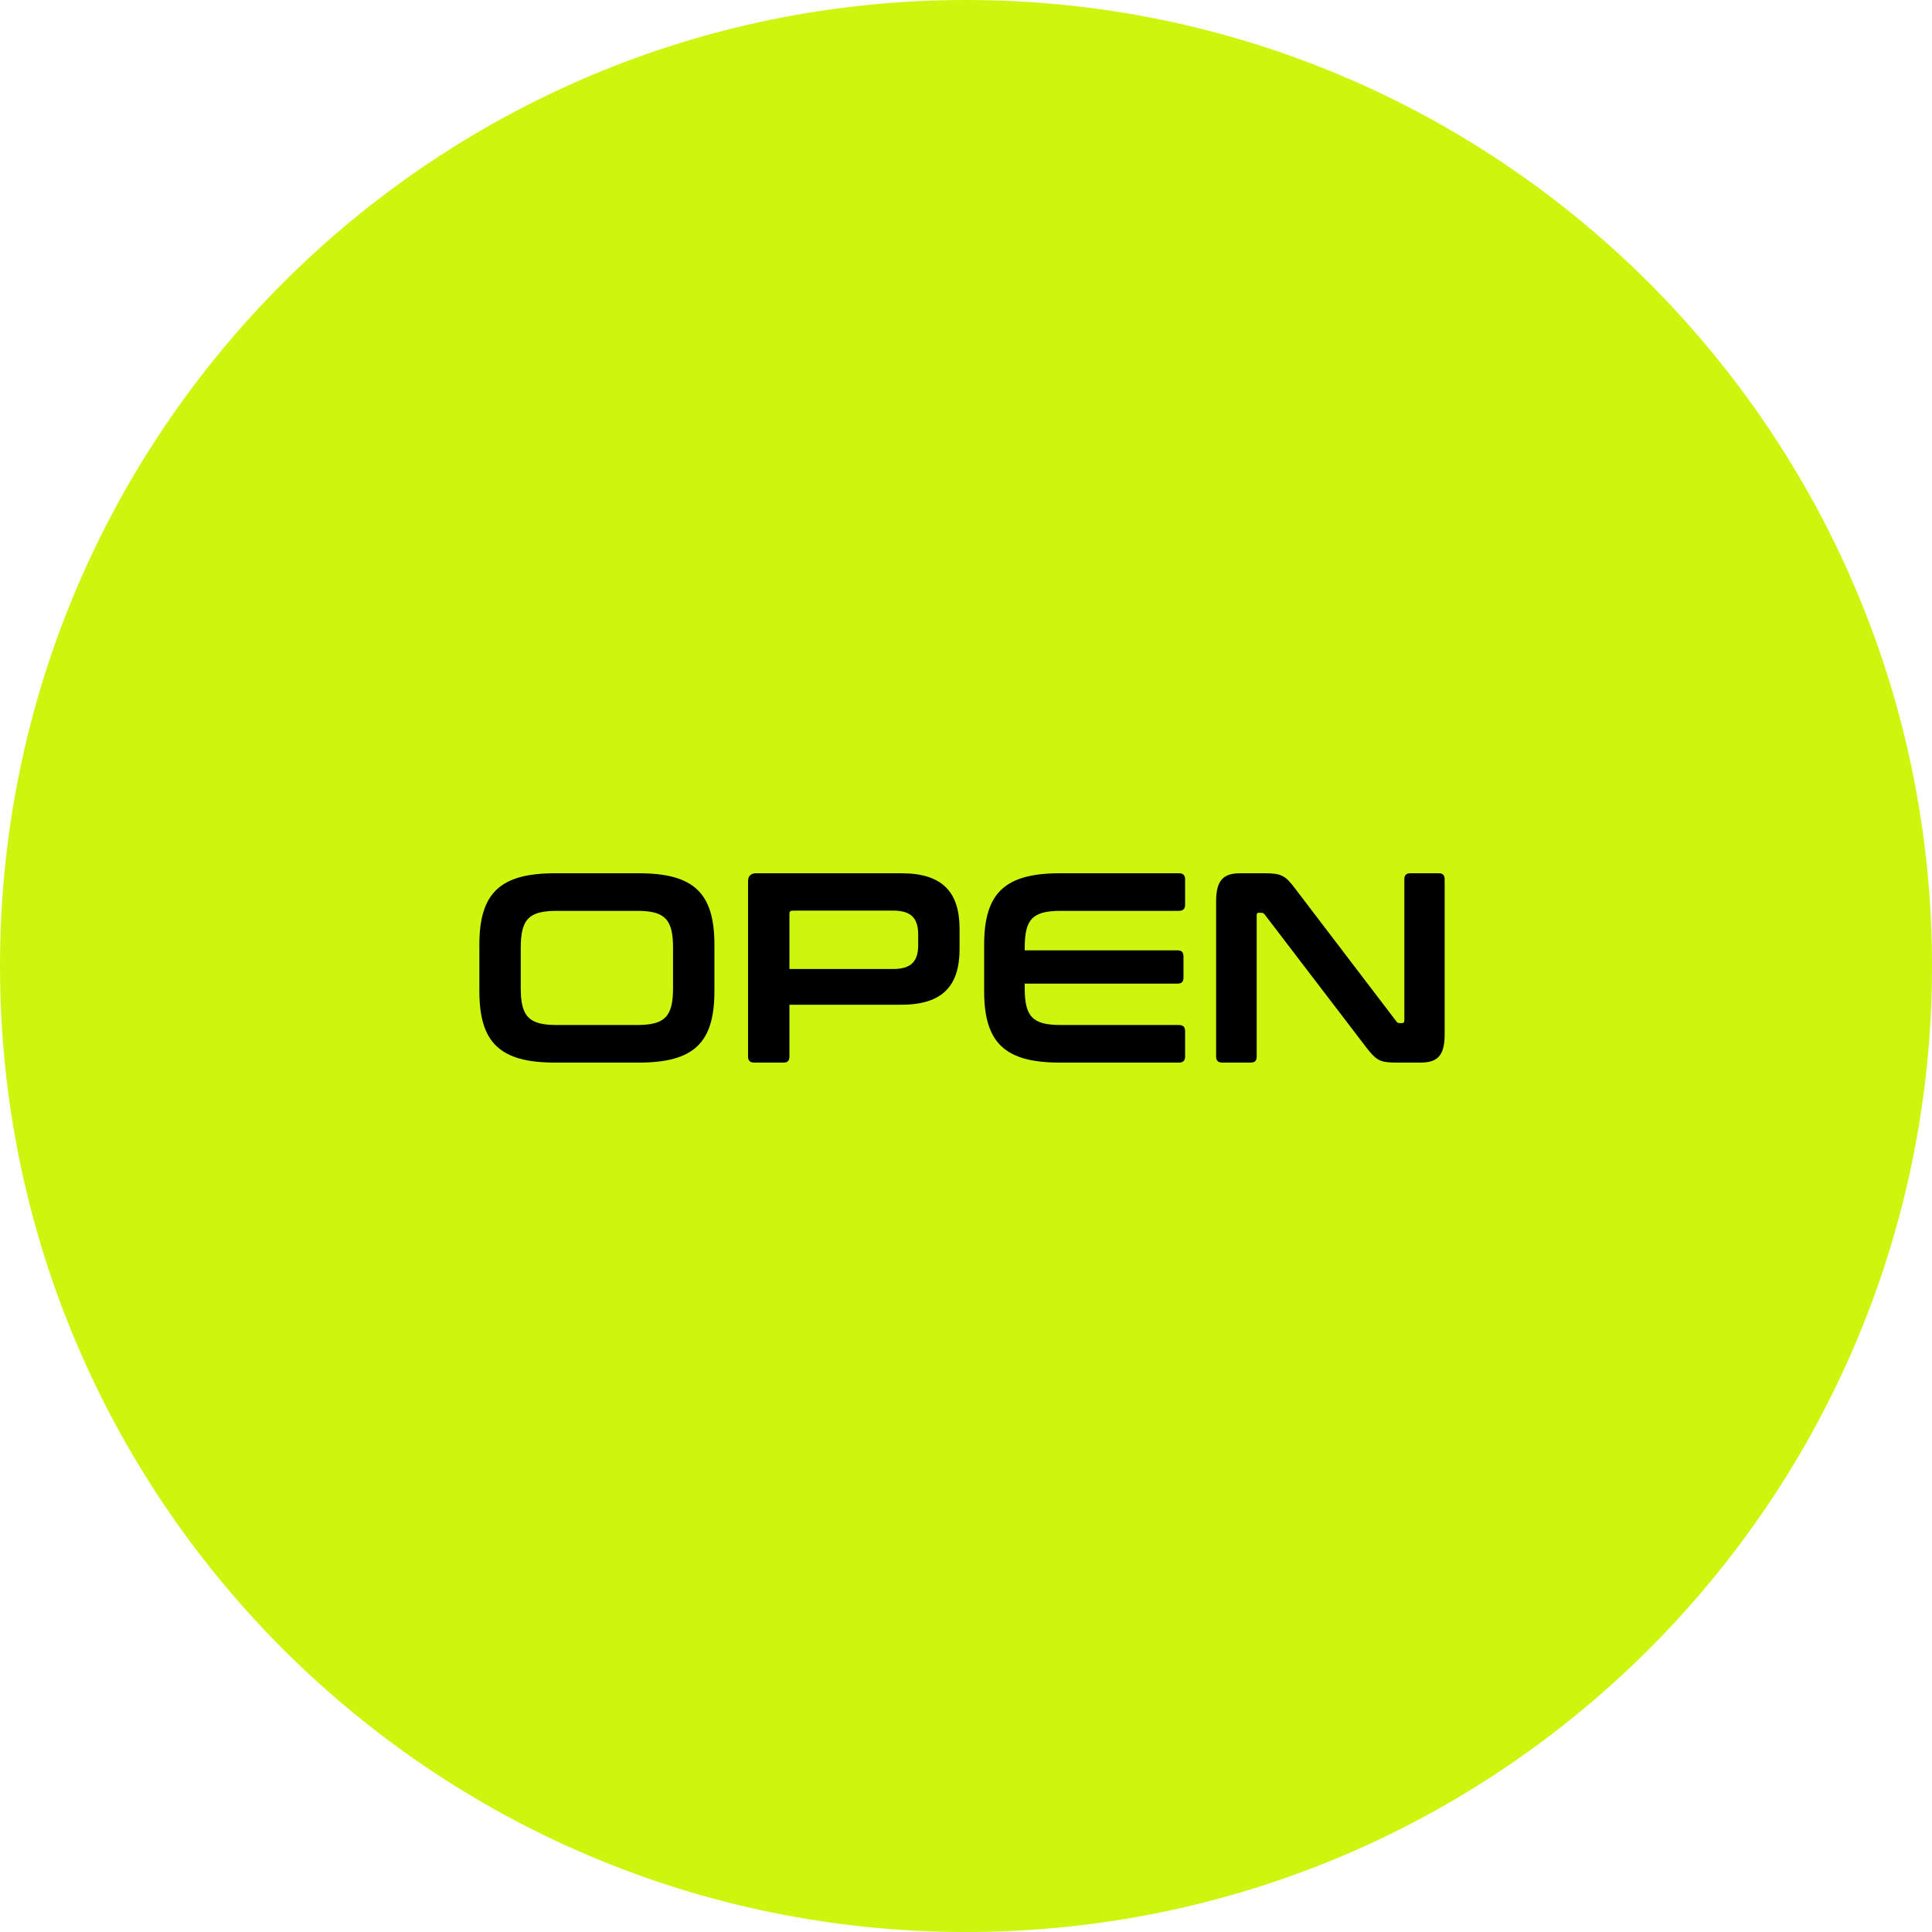
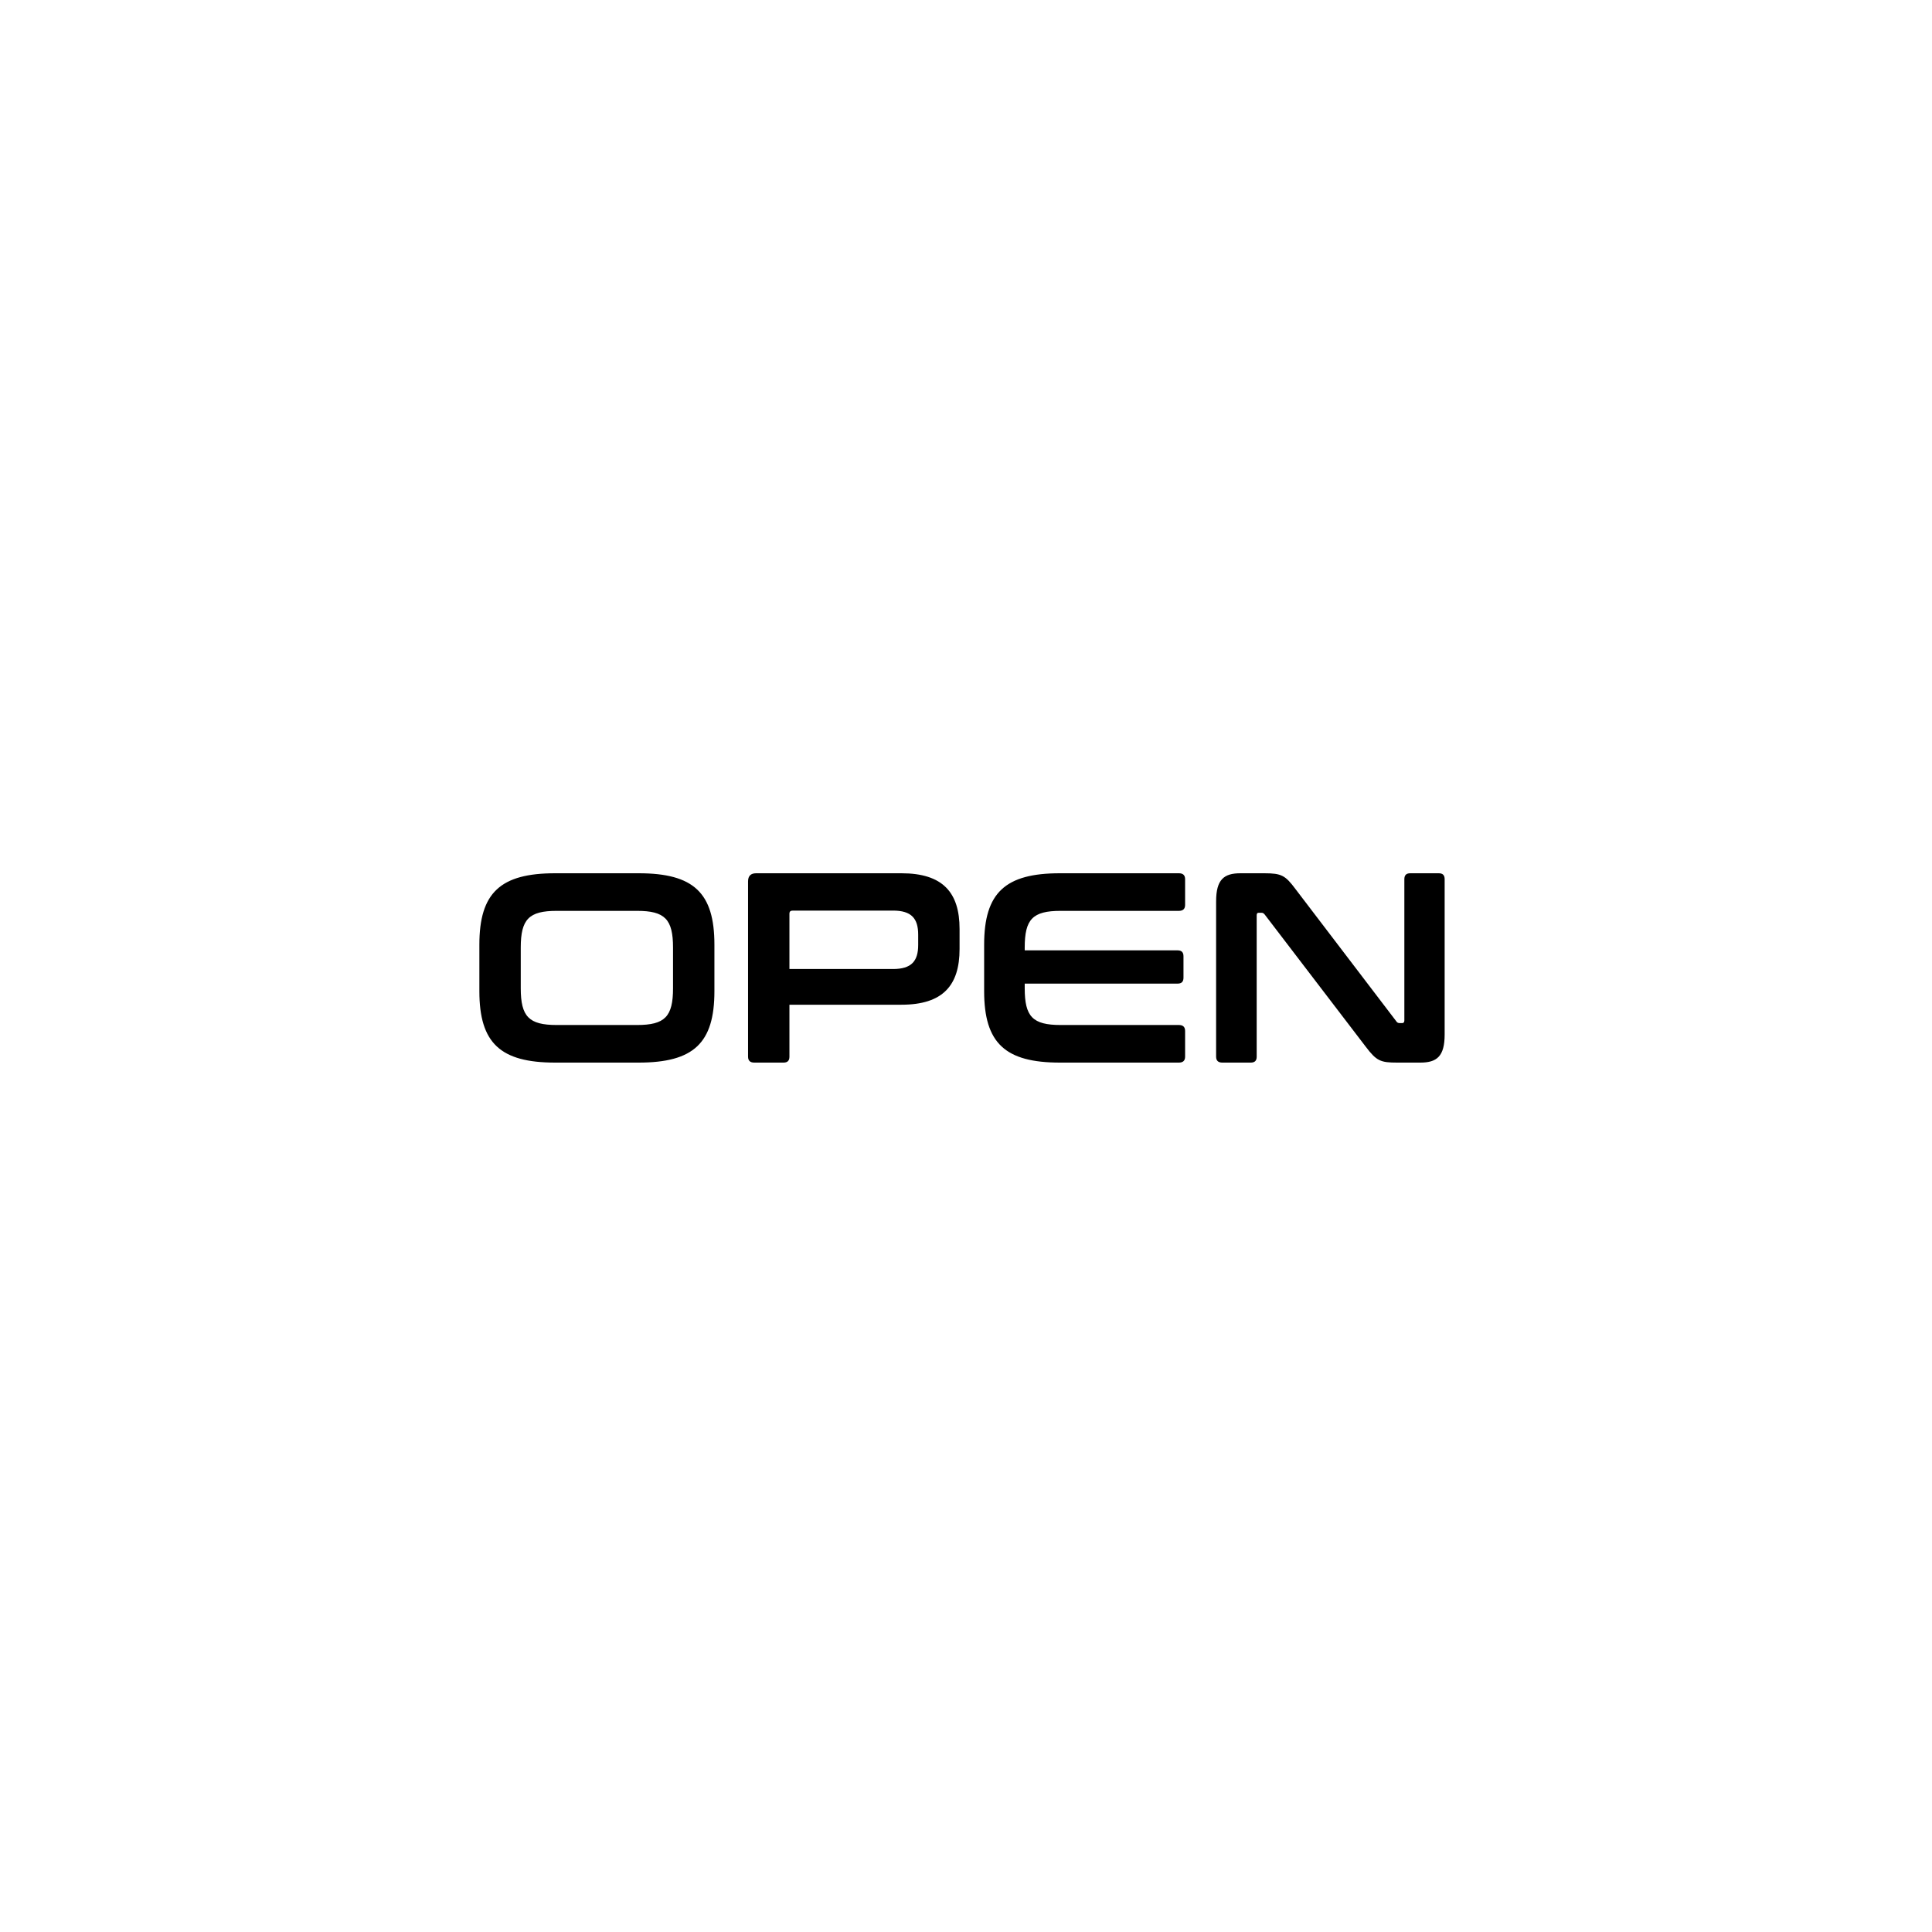
<svg xmlns="http://www.w3.org/2000/svg" width="100" height="100" viewBox="0 0 100 100" fill="none">
-   <path d="M100 50C100 22.386 77.614 0 50 0C22.386 0 0 22.386 0 50C0 77.614 22.386 100 50 100C77.614 100 100 77.614 100 50Z" fill="#CCF60E" />
  <path d="M28.732 45.2C25.904 45.2 24.812 46.208 24.812 48.896V51.304C24.812 53.992 25.904 55 28.732 55H33.058C35.9 55 36.978 53.992 36.978 51.304V48.896C36.978 46.208 35.9 45.2 33.058 45.2H28.732ZM26.954 49.05C26.954 47.58 27.374 47.146 28.816 47.146H32.974C34.416 47.146 34.836 47.58 34.836 49.05V51.15C34.836 52.62 34.416 53.054 32.974 53.054H28.816C27.374 53.054 26.954 52.62 26.954 51.15V49.05ZM39.139 45.2C38.859 45.2 38.719 45.34 38.719 45.62V54.692C38.719 54.902 38.831 55 39.041 55H40.553C40.763 55 40.861 54.902 40.861 54.692V52.004H46.657C48.799 52.004 49.667 51.01 49.667 49.12V48.084C49.667 46.194 48.799 45.2 46.657 45.2H39.139ZM40.861 47.3C40.861 47.174 40.917 47.132 41.043 47.132H46.223C47.175 47.132 47.525 47.538 47.525 48.378V48.91C47.525 49.75 47.175 50.156 46.223 50.156H40.861V47.3ZM54.859 45.2C52.031 45.2 50.939 46.208 50.939 48.896V51.304C50.939 53.992 52.031 55 54.859 55H61.019C61.229 55 61.341 54.902 61.341 54.692V53.362C61.341 53.152 61.229 53.054 61.019 53.054H54.901C53.445 53.054 53.039 52.62 53.039 51.15V50.912H60.949C61.159 50.912 61.257 50.814 61.257 50.604V49.498C61.257 49.288 61.159 49.19 60.949 49.19H53.039V49.05C53.039 47.58 53.445 47.146 54.901 47.146H61.019C61.229 47.146 61.341 47.048 61.341 46.838V45.508C61.341 45.298 61.229 45.2 61.019 45.2H54.859ZM64.206 45.2C63.352 45.2 62.946 45.522 62.946 46.656V54.692C62.946 54.902 63.057 55 63.267 55H64.737C64.948 55 65.046 54.902 65.046 54.692V47.384C65.046 47.286 65.073 47.244 65.157 47.244H65.284C65.368 47.244 65.409 47.272 65.466 47.342L70.688 54.174C71.248 54.916 71.457 55 72.311 55H73.516C74.37 55 74.775 54.678 74.775 53.544V45.508C74.775 45.298 74.677 45.2 74.468 45.2H72.998C72.787 45.2 72.689 45.298 72.689 45.508V52.816C72.689 52.914 72.647 52.956 72.578 52.956H72.451C72.368 52.956 72.311 52.928 72.269 52.858L67.061 46.026C66.529 45.312 66.334 45.2 65.438 45.2H64.206Z" fill="black" />
</svg>